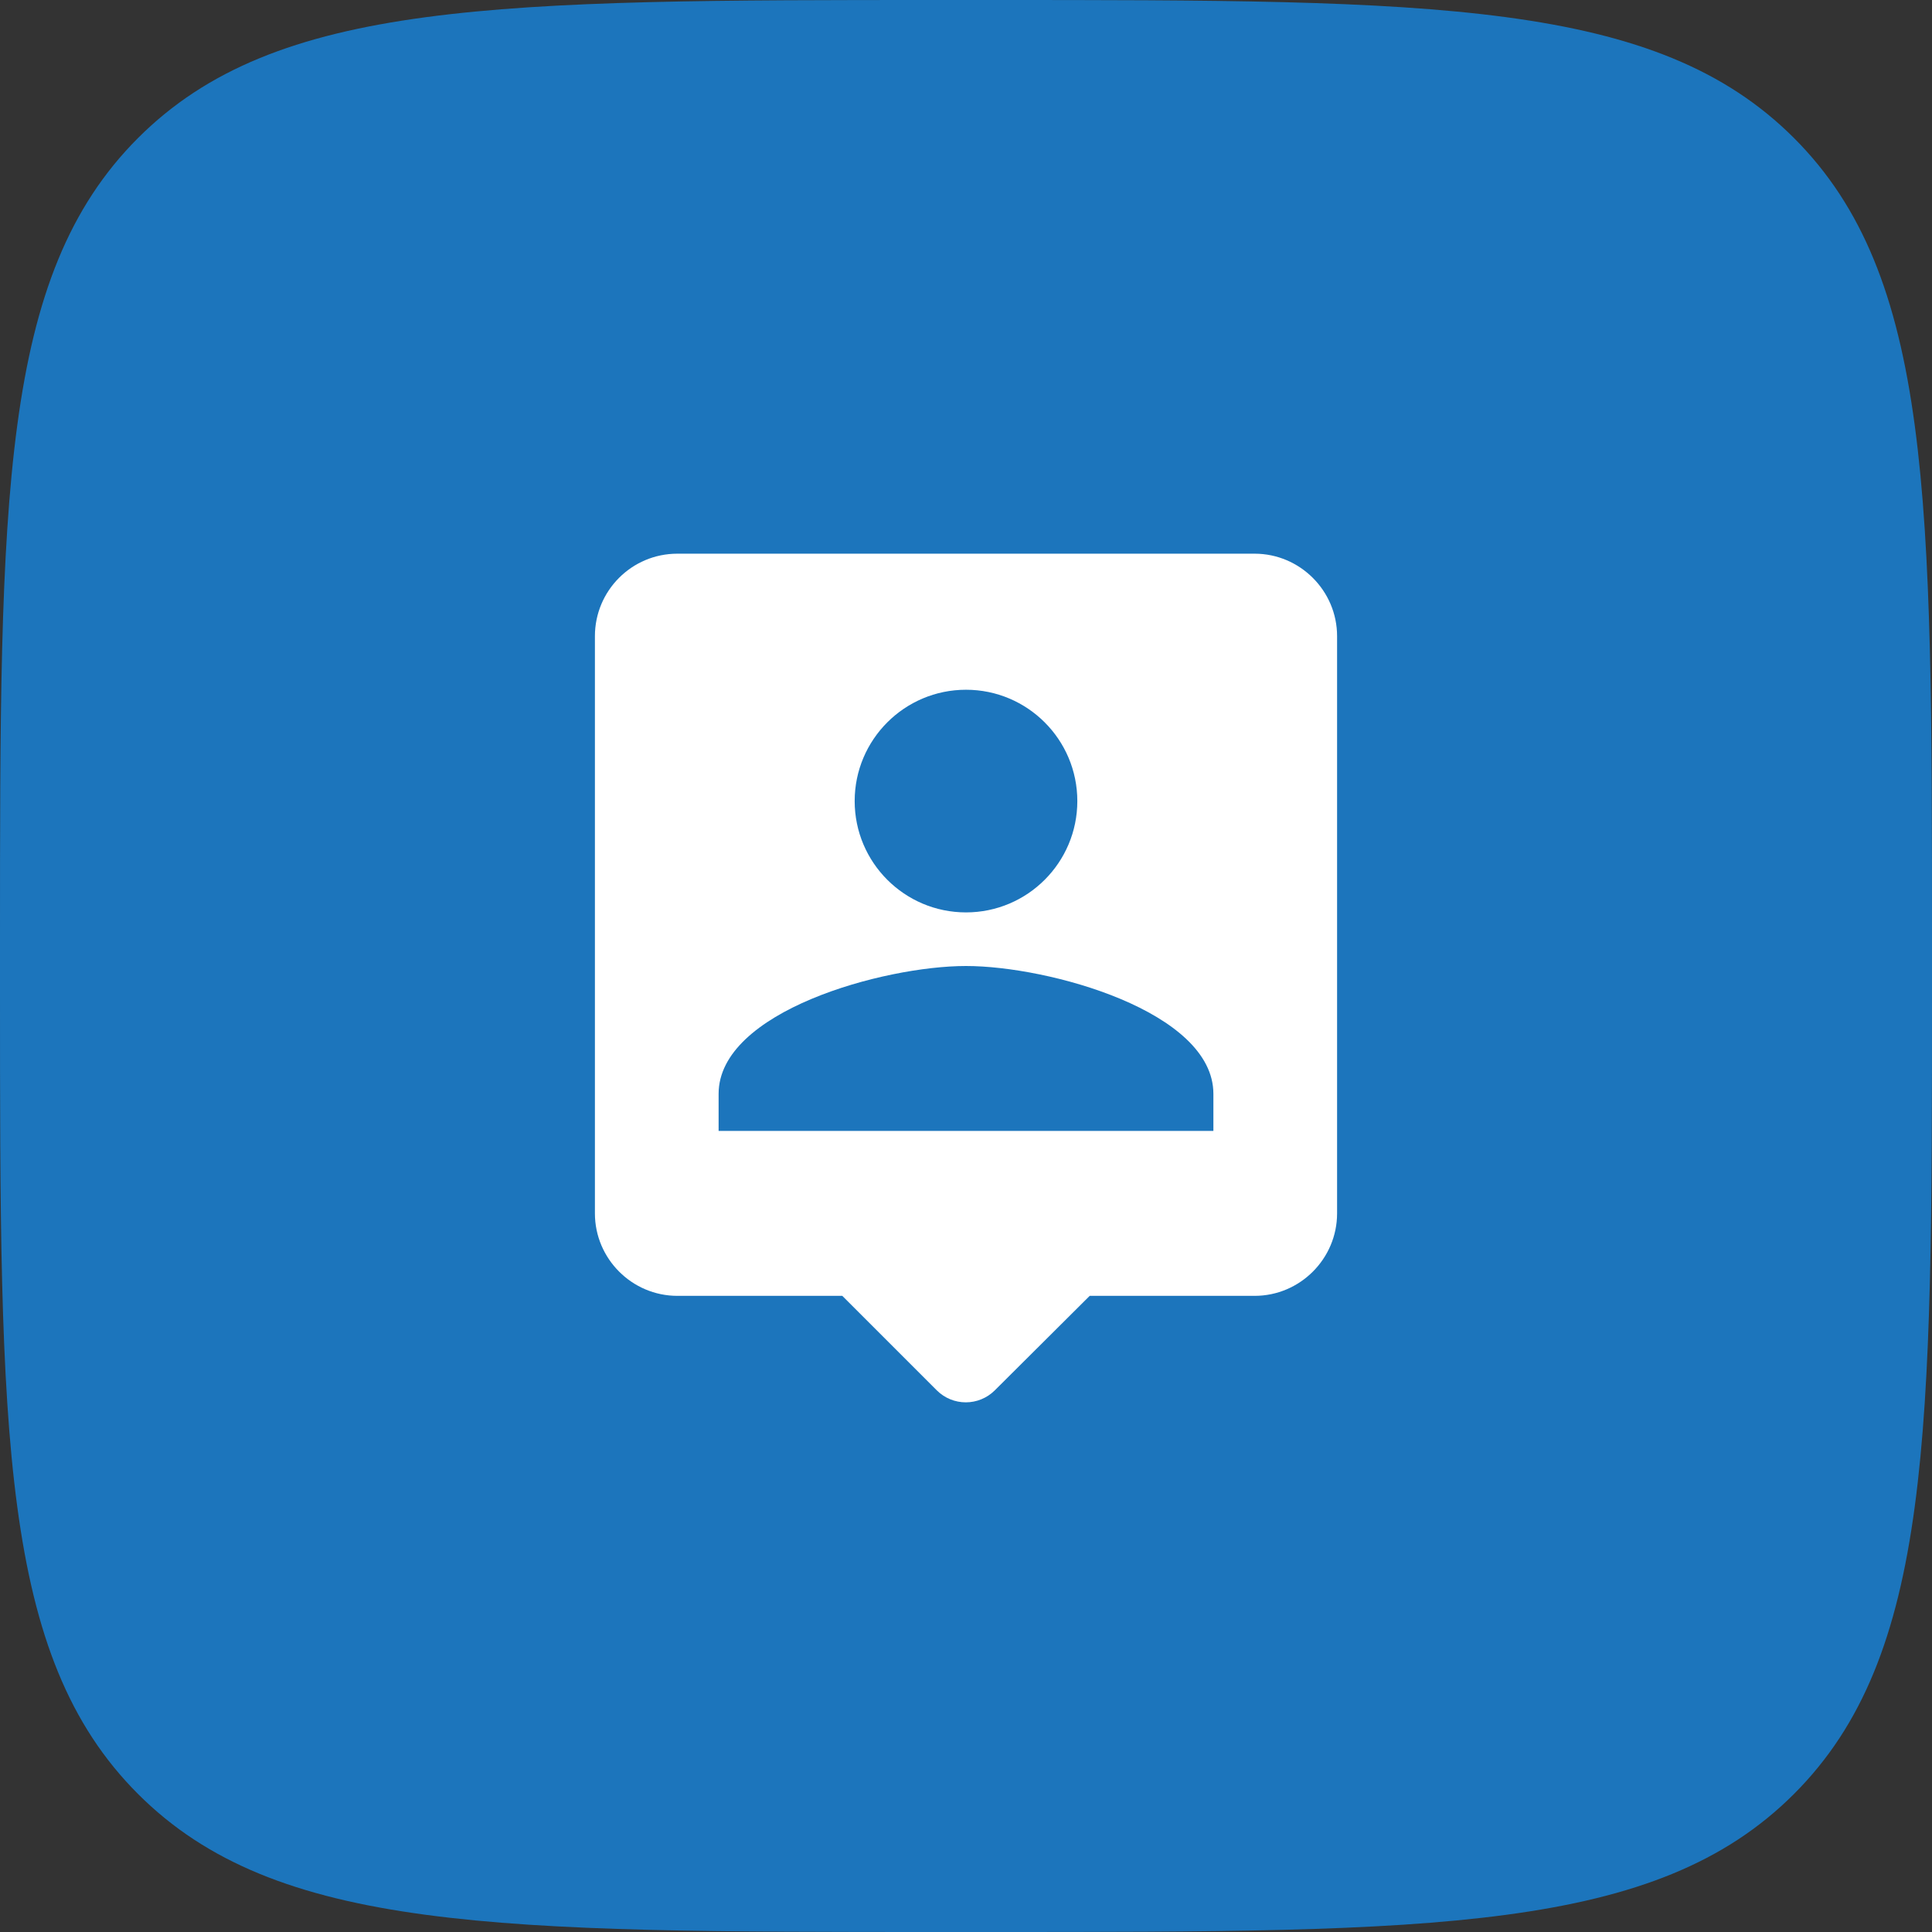
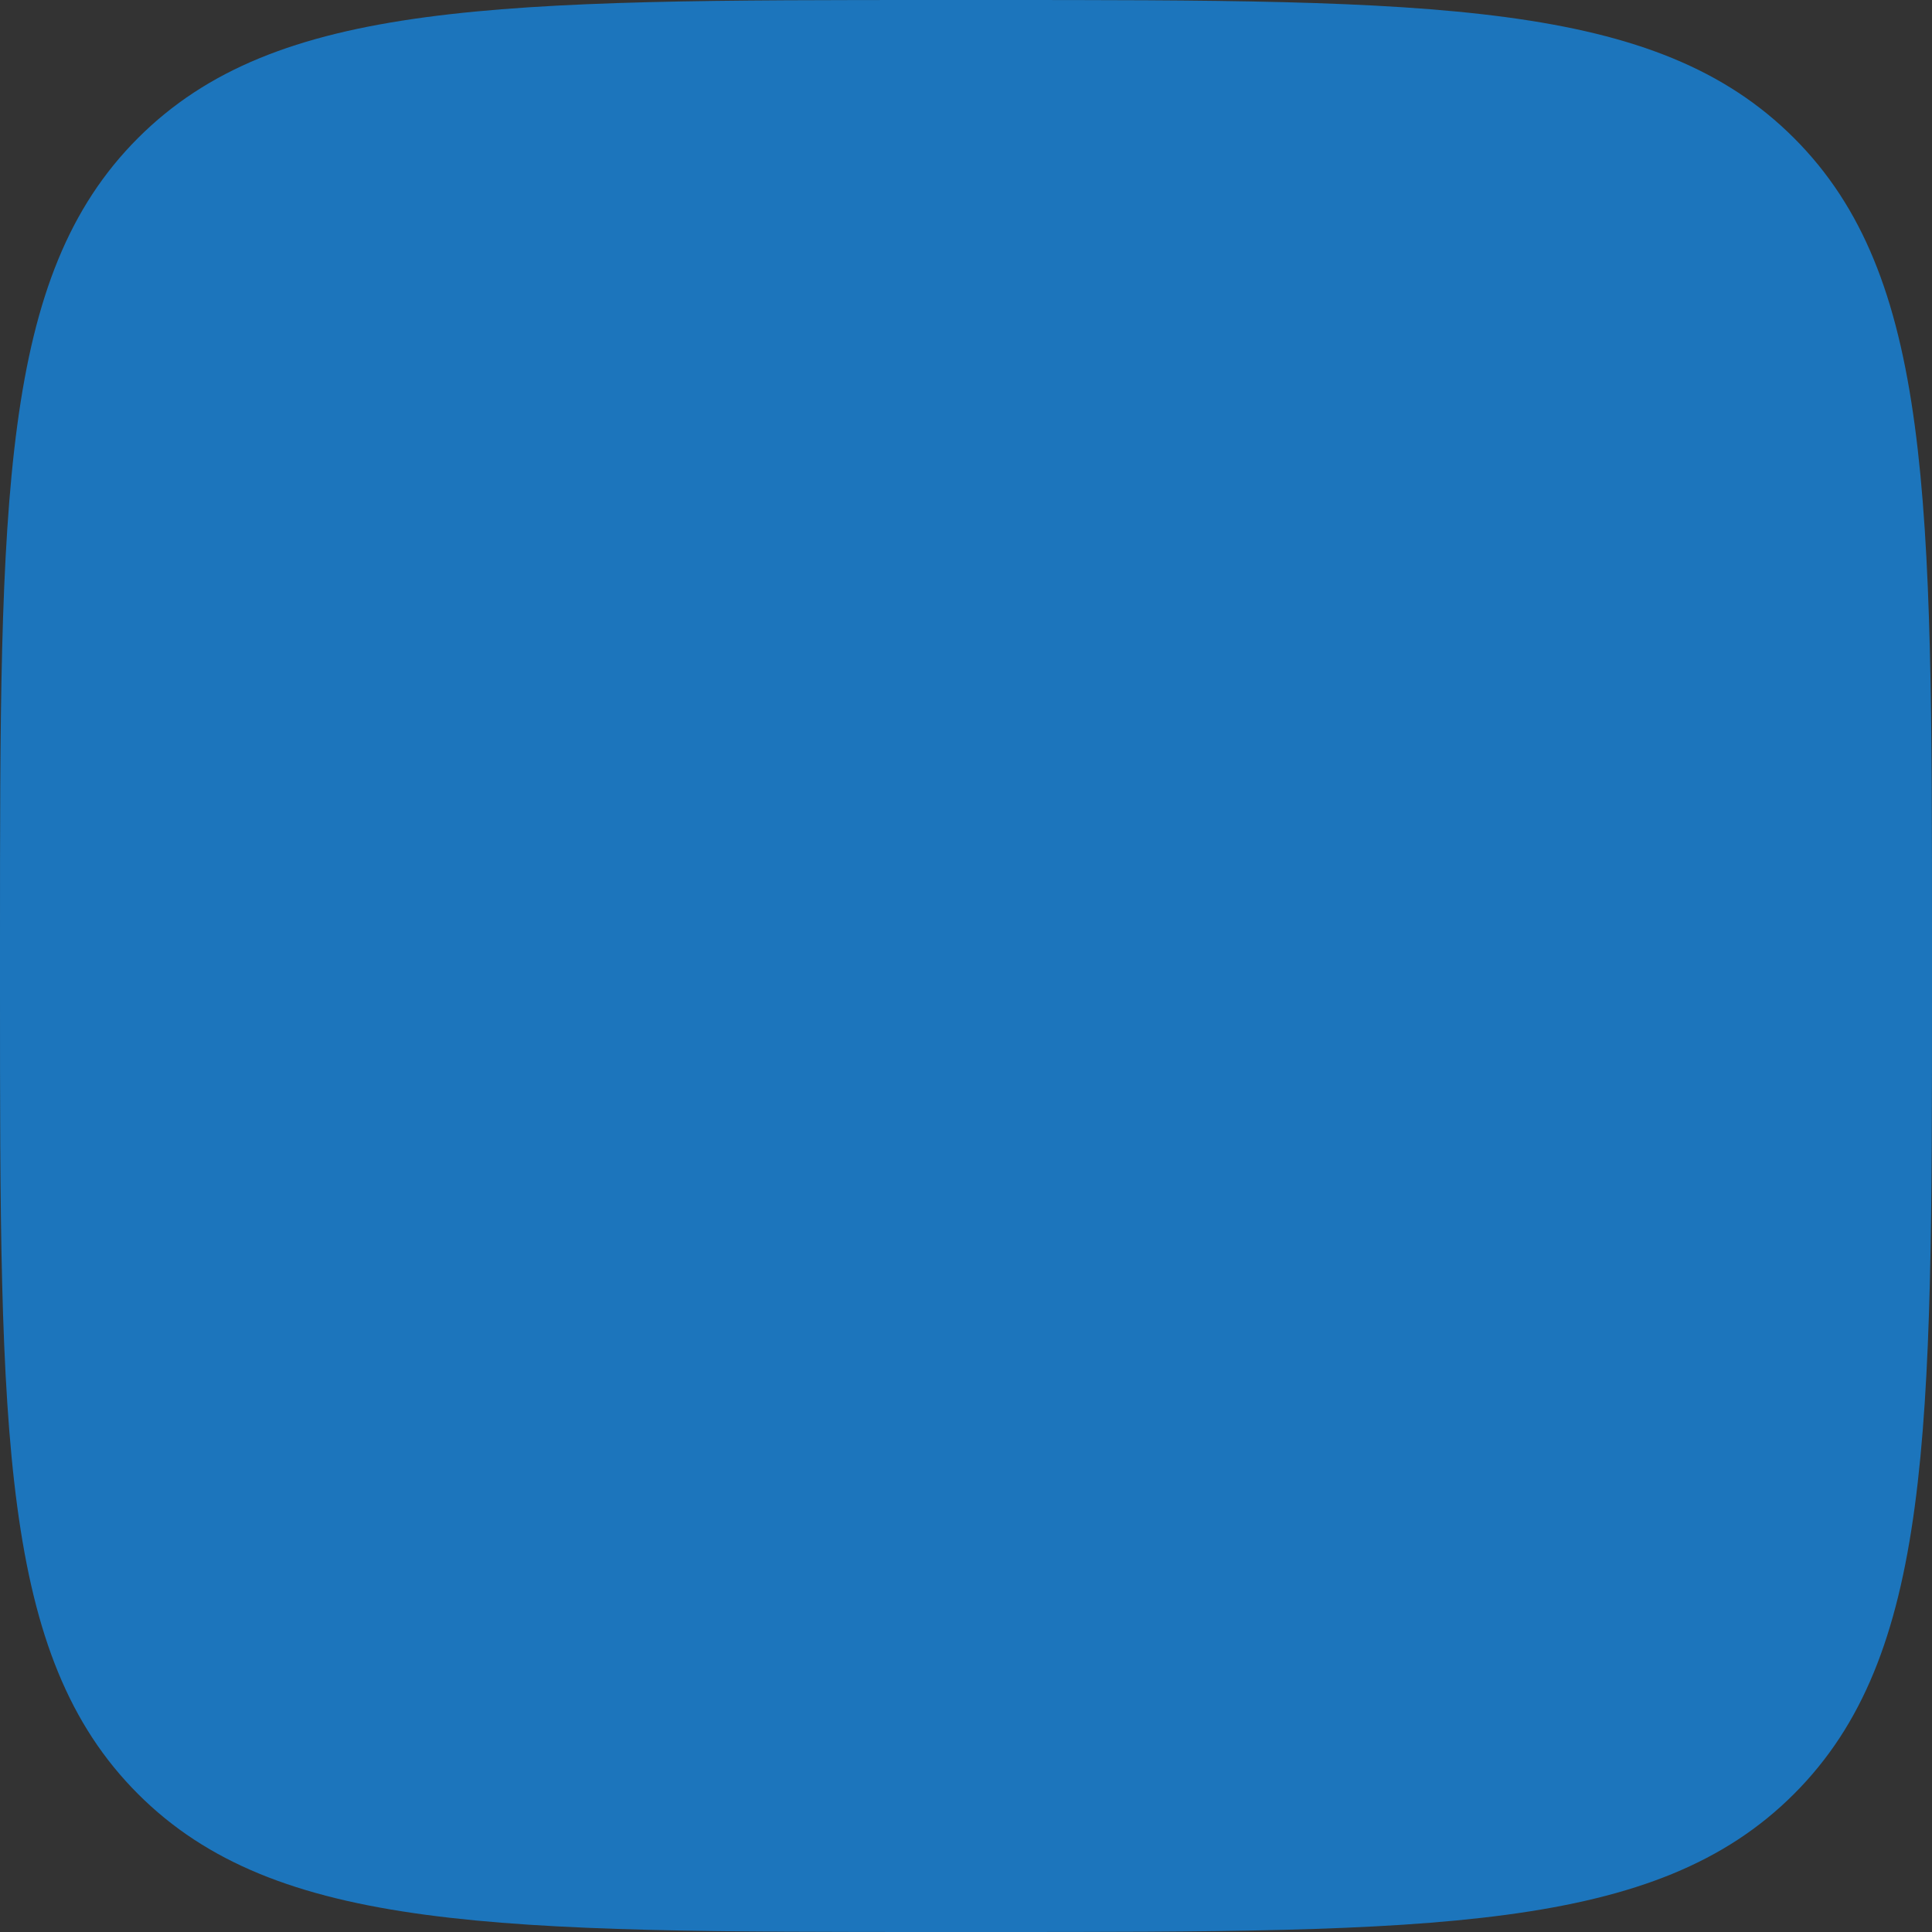
<svg xmlns="http://www.w3.org/2000/svg" width="82" height="82" viewBox="0 0 82 82" fill="none">
  <rect x="0" y="0" width="82" height="82" fill="#333333" stroke="none" />
  <path d="M0 40C0 21.144 0 11.716 5.858 5.858C11.716 0 21.144 0 40 0H42C60.856 0 70.284 0 76.142 5.858C82 11.716 82 21.144 82 40V42C82 60.856 82 70.284 76.142 76.142C70.284 82 60.856 82 42 82H40C21.144 82 11.716 82 5.858 76.142C0 70.284 0 60.856 0 42V40Z" fill="#1C75BC" />
-   <path d="M53.25 23.5H28.75C26.808 23.5 25.25 25.075 25.25 27V51.5C25.25 53.425 26.825 55 28.75 55H35.75L39.758 59.008C40.44 59.69 41.542 59.69 42.225 59.008L46.25 55H53.25C55.175 55 56.75 53.425 56.75 51.5V27C56.75 25.075 55.175 23.5 53.25 23.5ZM41 29.275C43.608 29.275 45.725 31.392 45.725 34C45.725 36.608 43.608 38.725 41 38.725C38.392 38.725 36.275 36.608 36.275 34C36.275 31.392 38.392 29.275 41 29.275ZM51.5 48H30.5V46.425C30.5 42.925 37.5 41 41 41C44.5 41 51.5 42.925 51.5 46.425V48Z" fill="white" />
</svg>